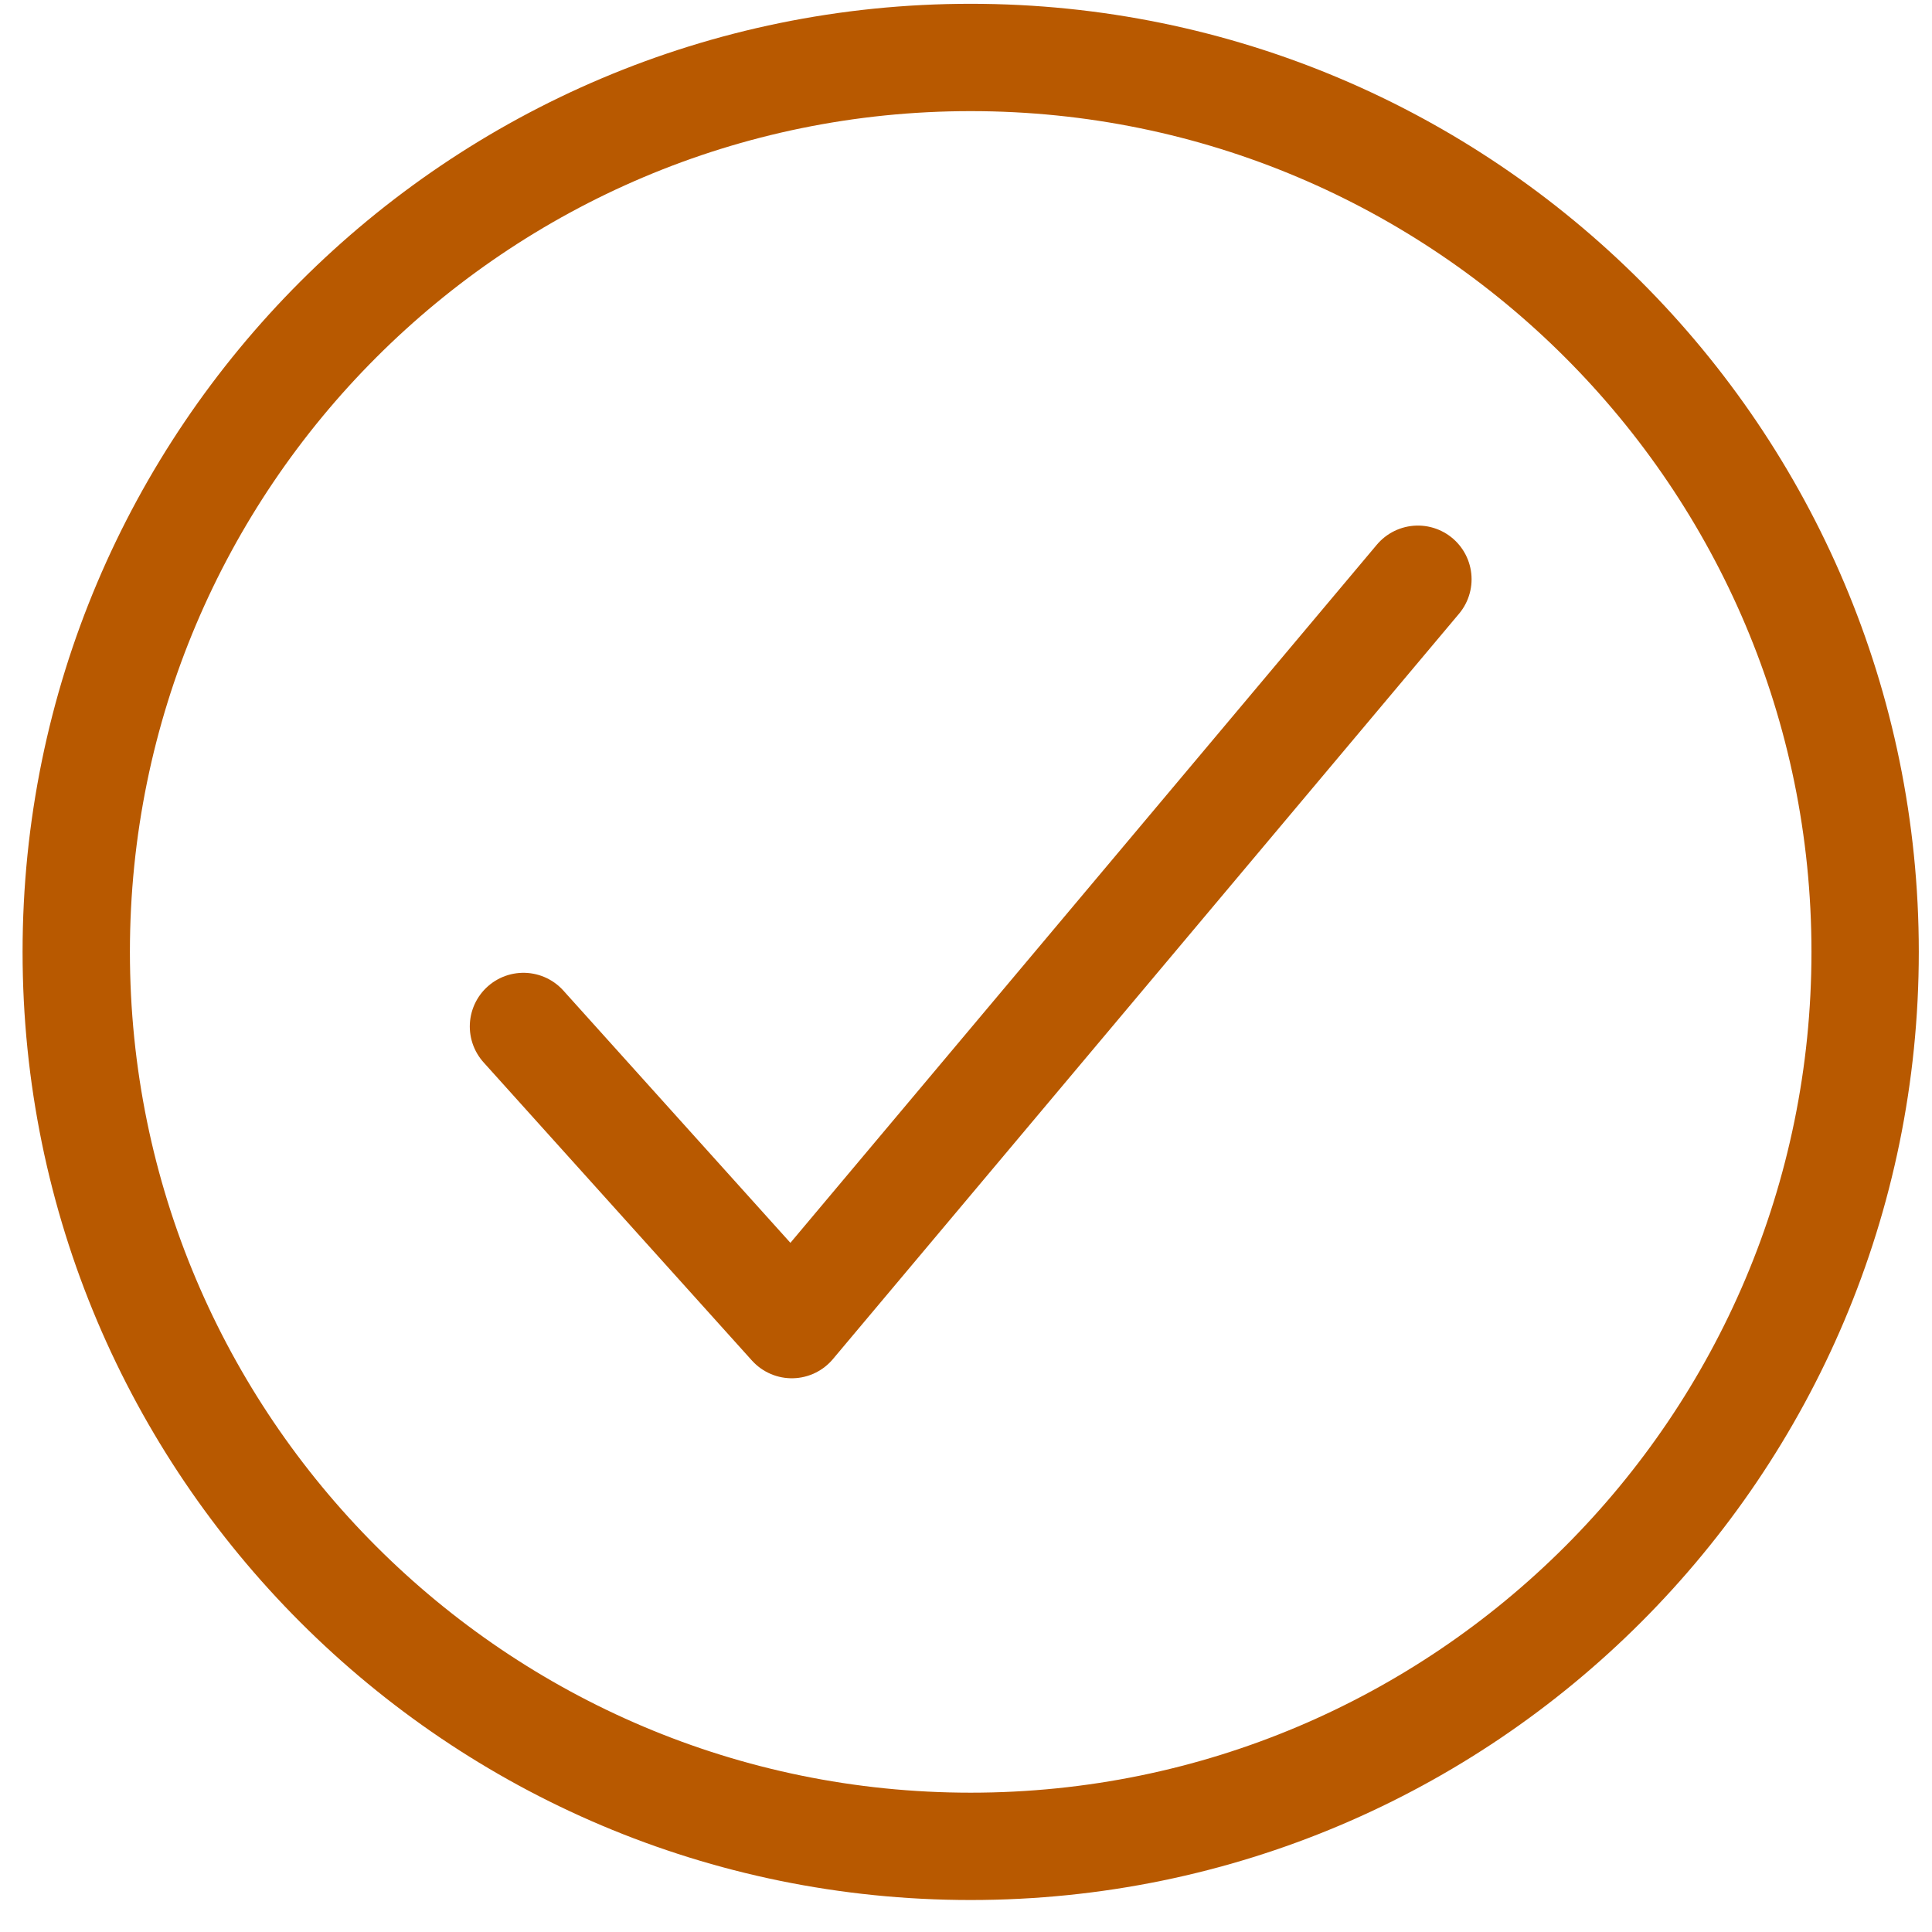
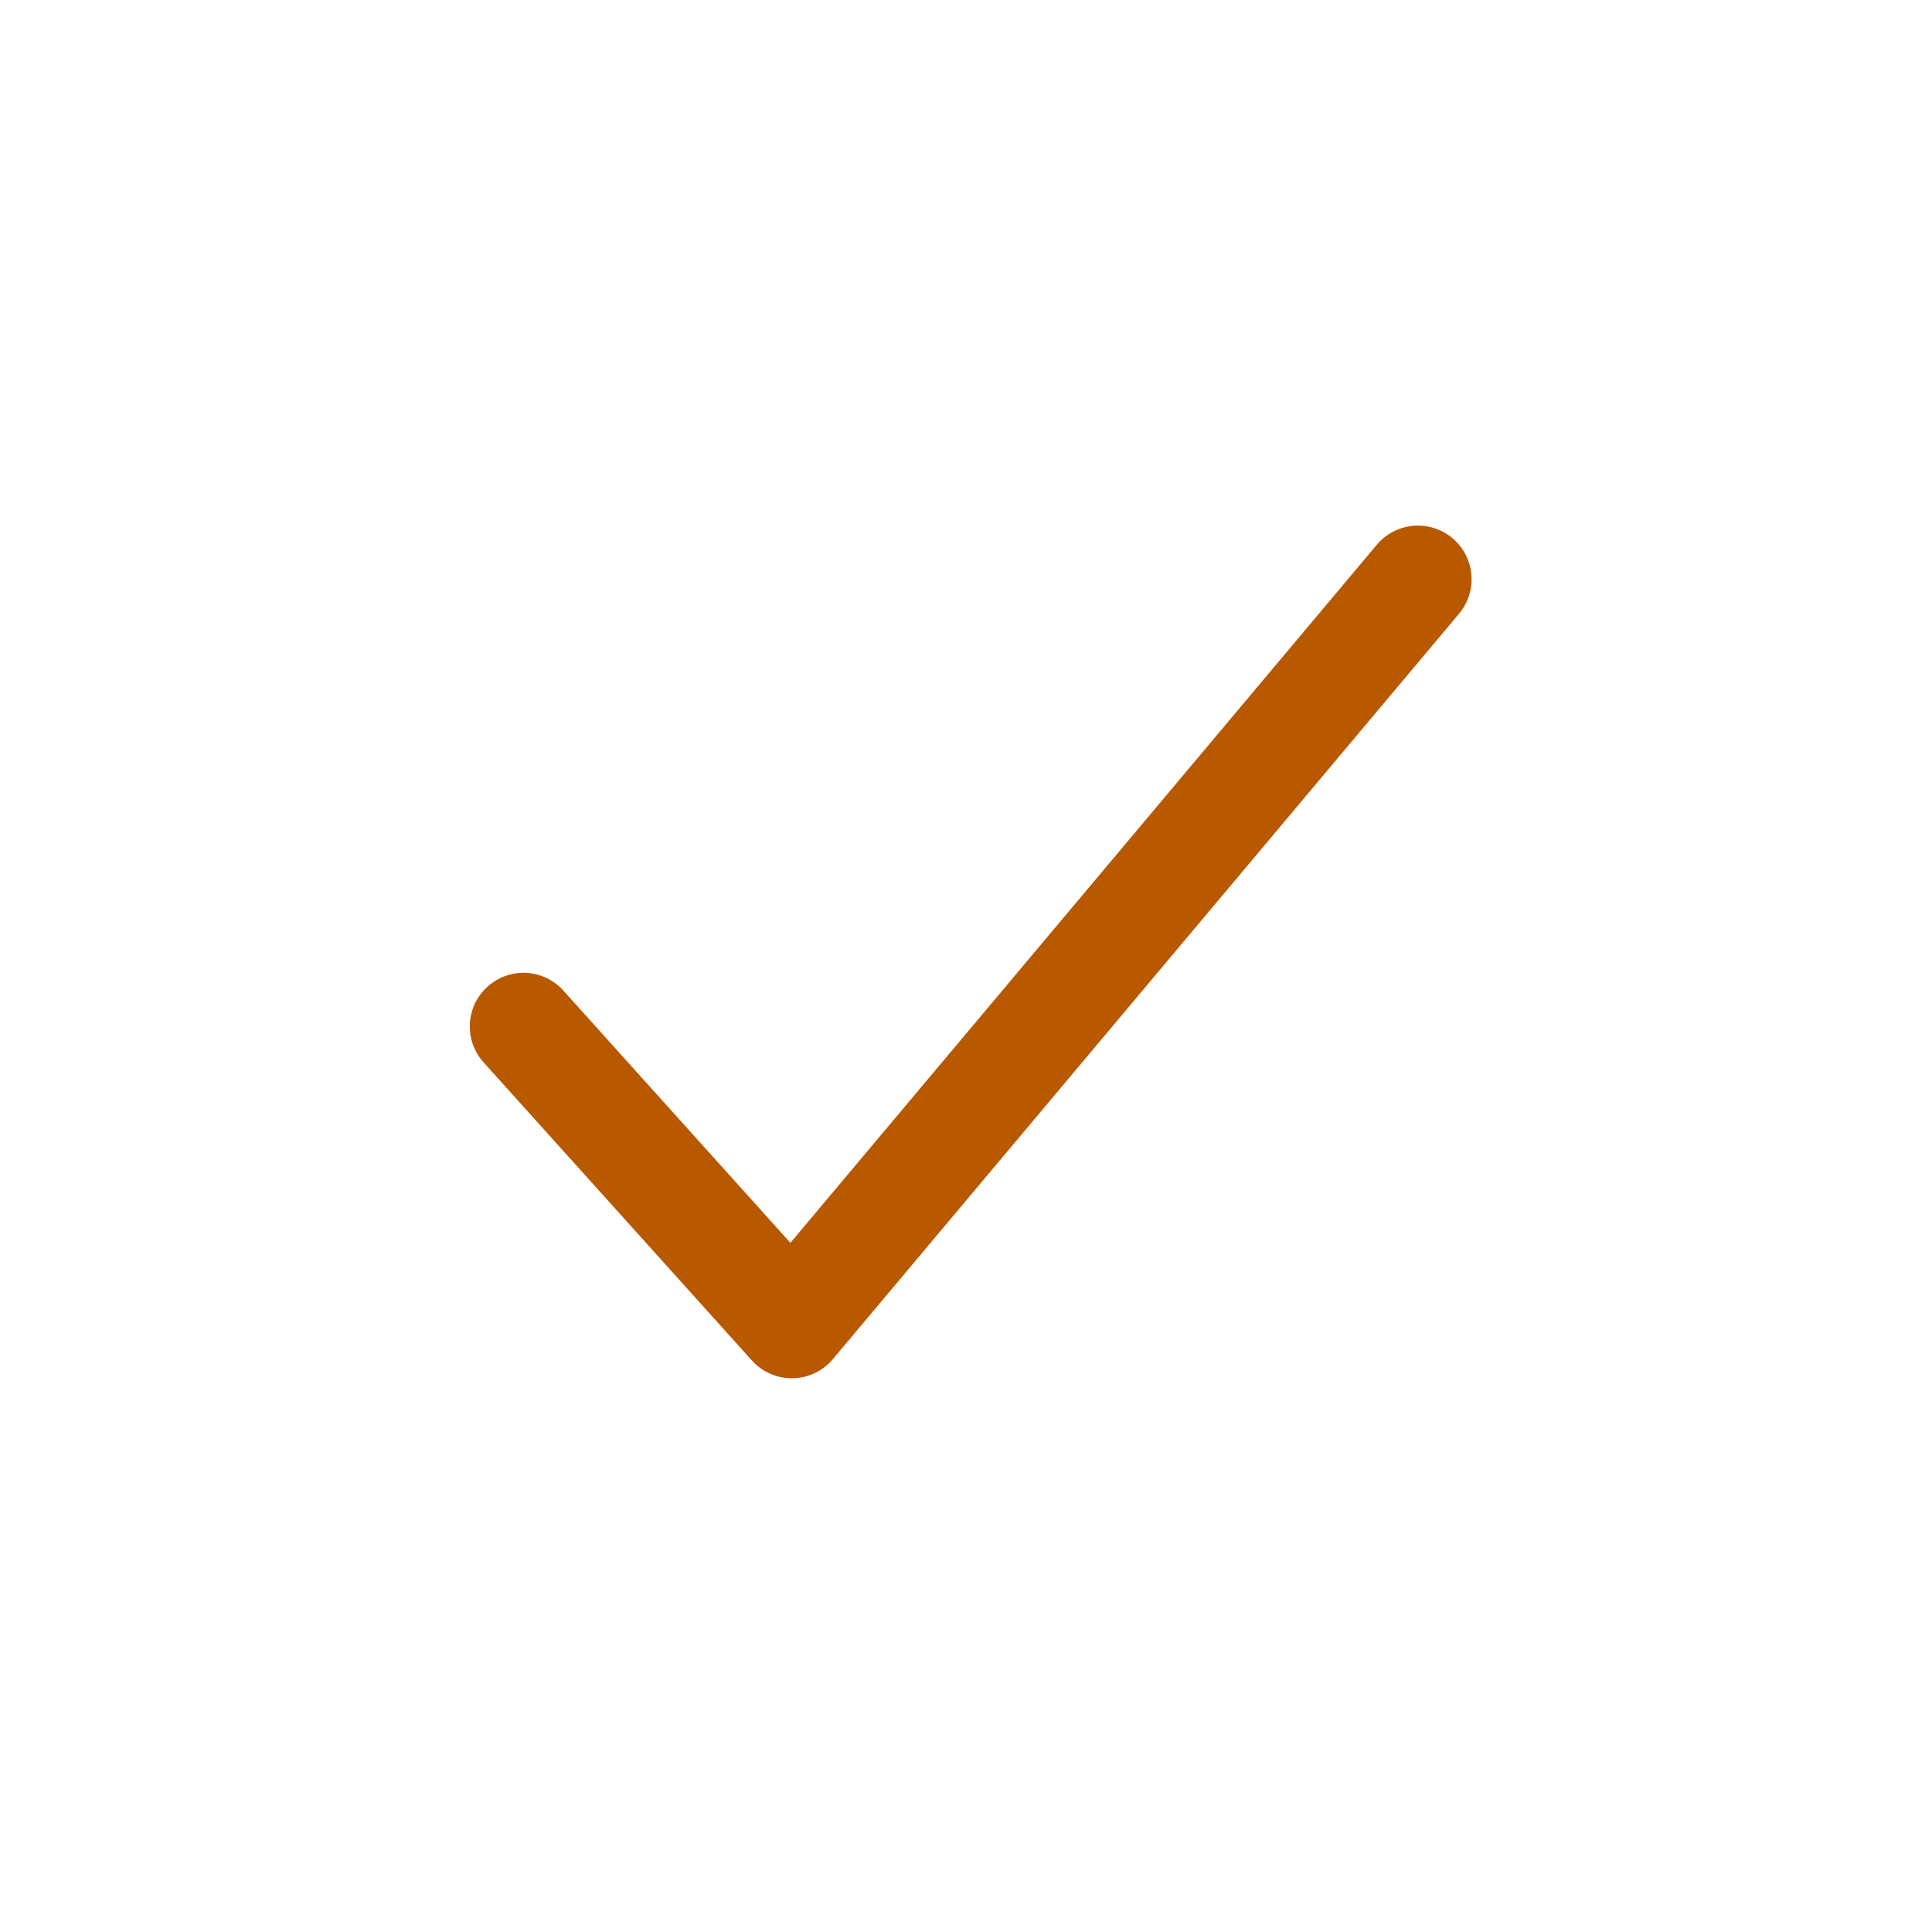
<svg xmlns="http://www.w3.org/2000/svg" width="54" height="54" viewBox="0 0 54 54" fill="none">
-   <path d="M52.131 26.606C52.131 12.804 40.933 1.606 27.131 1.606C13.329 1.606 2.131 12.804 2.131 26.606C2.131 40.408 13.329 51.606 27.131 51.606C40.933 51.606 52.131 40.408 52.131 26.606Z" stroke="#B85900" stroke-width="3" stroke-miterlimit="10" />
  <path d="M39.631 16.19L22.131 37.023L14.631 28.69" stroke="#B85900" stroke-width="3" stroke-linecap="round" stroke-linejoin="round" />
</svg>